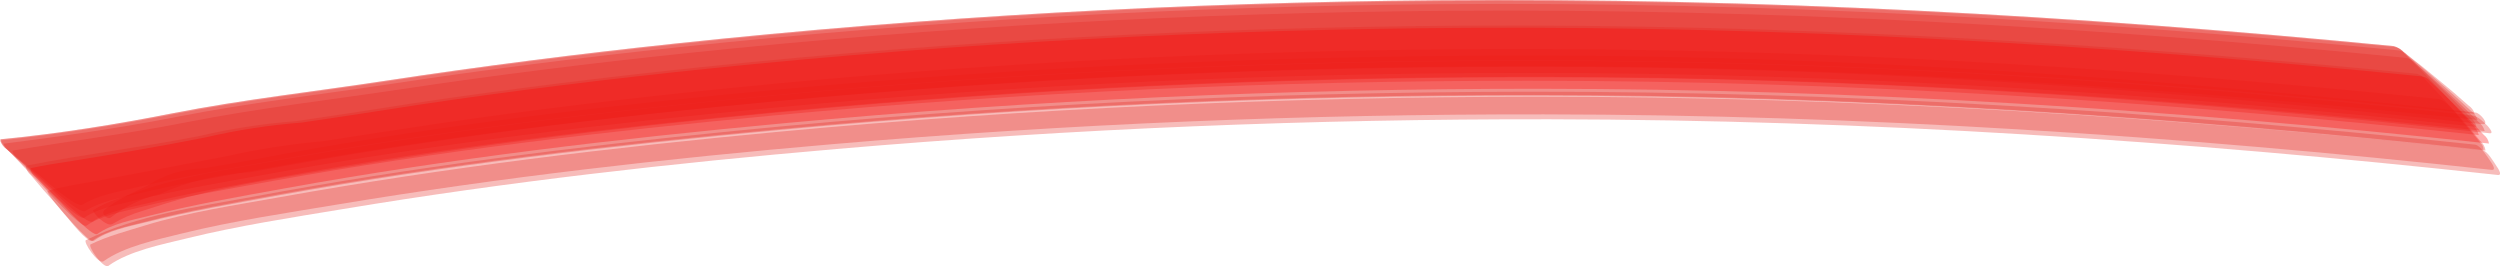
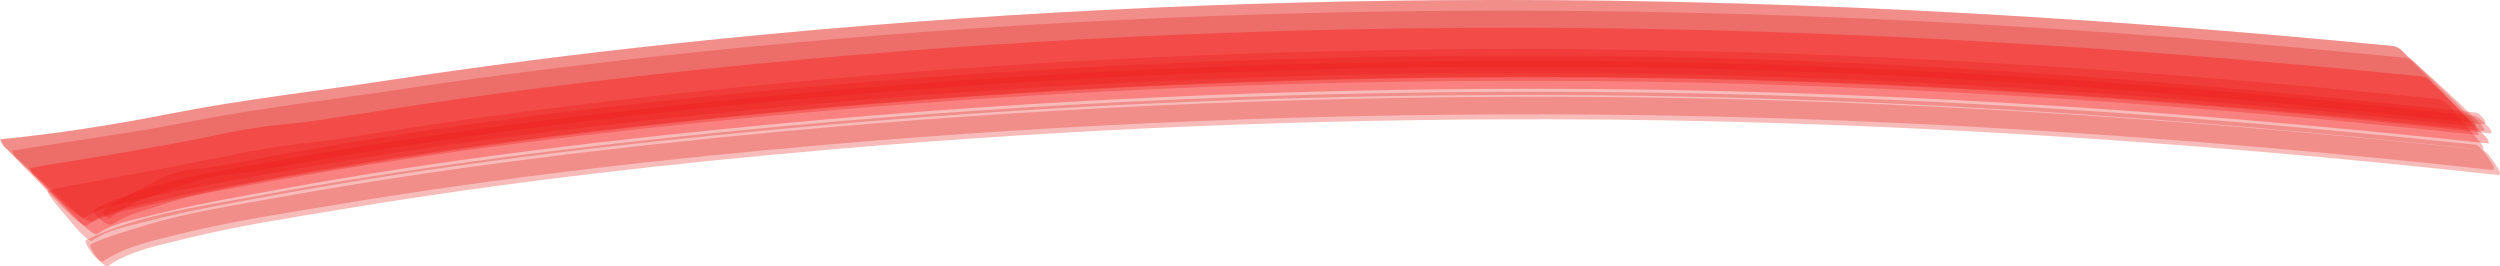
<svg xmlns="http://www.w3.org/2000/svg" id="Layer_1" viewBox="0 0 299.06 31.84">
  <defs>
    <style>.cls-1{fill:#e52823;}.cls-1,.cls-2{opacity:.31;}.cls-2{fill:red;}</style>
  </defs>
-   <path class="cls-1" d="m9.86,24.49c1.81-1.13,4.13-1.52,6.17-2.01,5.35-1.28,10.79-2.2,16.2-3.19,19.75-3.6,39.8-5.97,59.78-7.86,30.04-2.84,60.22-4.22,90.4-4.23,38.01-.02,75.84,2.39,113.62,6.42-.12-.43-.38-.77-.77-1.03-1.17-1.05-2.36-2.07-3.58-3.06-1.2-1.01-2.43-1.99-3.68-2.94-.32-.34-.71-.53-1.15-.57C248.78,2.3,210.67.19,172.41.5c-30.42.25-60.84,1.93-91.09,5.13-11.53,1.22-23.04,2.66-34.5,4.4-8.52,1.29-17.12,2.27-25.58,3.93-6.88,1.35-13.84,2.34-20.8,3.23.13.43.4.76.8,1,1.2,1.01,2.43,1.99,3.67,2.95.23.18,4.22,3.8,4.94,3.35Z" />
  <path class="cls-1" d="m11.05,26.51c1.79-1.19,4.15-1.6,6.2-2.1,5.35-1.31,10.81-2.25,16.22-3.23,19.76-3.59,39.8-5.95,59.78-7.82,30.04-2.82,60.21-4.17,90.38-4.17,38,0,75.83,2.43,113.6,6.49-.12-.46-.38-.84-.78-1.14-1.2-1.2-2.42-2.37-3.67-3.52-1.24-1.16-2.49-2.29-3.78-3.4-.32-.38-.72-.62-1.19-.7-38.04-3.77-76.13-5.91-114.37-5.63-30.41.22-60.81,1.87-91.05,5.04-11.53,1.21-23.04,2.63-34.5,4.36-8.52,1.28-17.12,2.26-25.56,3.93-6.92,1.37-13.9,2.23-20.86,3.4.13.46.39.83.81,1.11,1.22,1.17,2.46,2.3,3.73,3.41.13.12,4.38,4.4,5.04,3.96Z" />
  <path class="cls-1" d="m13.25,26.02c1.71-1.33,3.66-2.27,5.84-2.8,3.44-1.54,7.06-2.41,10.88-2.62,5.54-1.03,11.08-2.01,16.64-2.87,20.84-3.25,41.86-5.43,62.89-7.01,27.25-2.05,54.57-2.92,81.89-2.69,35.77.3,70,2.94,105.55,6.82.99.11-.29-1.33-.76-1.38-37.79-4.1-74.27-6.78-112.3-6.82-30.17-.03-60.35,1.27-90.4,4.03-19.99,1.84-40.02,4.17-59.78,7.78-3.11.61-6.23,1.17-9.36,1.68-2.44.07-4.67.75-6.7,2.06-1.7.85-3.68,1.66-5.14,2.92-.51.44.37,1.19.74.91Z" />
  <path class="cls-1" d="m12.38,31.26c2.48-1.79,6.44-2.6,9.38-3.33,6.12-1.51,12.47-2.44,18.68-3.48,19.54-3.25,39.25-5.49,58.98-7.19,28.36-2.45,56.82-3.62,85.28-3.58,37.92.05,75.67,2.53,113.36,6.64.68.07-.12-.99-.16-1.05-.32-.46-1.17-1.9-1.83-1.97-37.71-4-75.49-6.38-113.42-6.33-31.65.04-63.3,1.56-94.8,4.69-19.26,1.91-38.5,4.32-57.53,7.86-6.73,1.25-13.81,2.17-20.04,5.2-.4.19,1.49,2.97,2.09,2.53Z" />
  <path class="cls-1" d="m10.34,27c1.75-1.22,4.12-1.63,6.15-2.14,5.33-1.32,10.78-2.24,16.18-3.22,19.76-3.58,39.81-5.94,59.8-7.82,30.05-2.82,60.24-4.17,90.42-4.16,38.02,0,75.86,2.44,113.64,6.5-.13-.52-.42-.96-.85-1.32-1.29-1.44-2.61-2.86-3.95-4.26-1.33-1.41-2.69-2.79-4.07-4.15-.34-.45-.77-.75-1.28-.91C248.31,1.81,210.19-.29,171.92.03c-30.45.26-60.89,1.95-91.17,5.18-11.55,1.23-23.09,2.69-34.57,4.44-8.51,1.3-17.1,2.24-25.54,3.9-6.76,1.33-13.68,2.45-20.55,3.11.14.51.43.95.86,1.29,1.31,1.41,2.64,2.79,4,4.14.05.05,4.79,5.33,5.39,4.9Z" />
-   <path class="cls-1" d="m10.21,25.24c1.8-1.15,4.13-1.55,6.17-2.05,5.34-1.29,10.79-2.21,16.2-3.2,19.76-3.59,39.8-5.96,59.78-7.85,30.04-2.84,60.22-4.2,90.4-4.22,38.01-.02,75.84,2.4,113.62,6.43-.14-.47-.42-.85-.85-1.14-1.27-1.2-2.57-2.37-3.89-3.51-1.31-1.16-2.64-2.29-3.99-3.39-.34-.38-.76-.61-1.24-.69C248.32,1.91,210.2-.19,171.93.14c-30.44.26-60.86,1.95-91.13,5.18-11.54,1.23-23.06,2.68-34.53,4.43-8.52,1.29-17.12,2.26-25.57,3.92-6.82,1.34-13.77,2.41-20.7,3.13.15.46.45.84.88,1.12,1.3,1.16,2.63,2.3,3.98,3.4.18.15,4.63,4.39,5.34,3.93Z" />
  <path class="cls-1" d="m11.04,28.8c1.74-1.26,4.12-1.7,6.16-2.23,5.34-1.39,10.81-2.35,16.23-3.33,19.75-3.59,39.78-5.93,59.76-7.79,30.03-2.79,60.19-4.11,90.35-4.09,37.98.03,75.79,2.5,113.53,6.58.03-.32-.08-.6-.34-.84-.66-.85-1.36-1.67-2.08-2.46-.58-.66-1.92-2.69-2.98-2.8-37.88-3.88-75.8-6.13-113.89-5.97-30.28.13-60.57,1.66-90.7,4.69-11.49,1.15-22.96,2.52-34.39,4.18-4.69.7-9.37,1.42-14.05,2.15-3.86.35-7.68.94-11.47,1.78-5.33,1.03-10.67,2.06-16.01,3.04-1.81.33-3.68.6-5.45,1.12-.38.11,2.46,3.33,2.38,3.23.08.09,2.44,3.1,2.94,2.73Z" />
  <path class="cls-1" d="m13.45,26.8c1.1-.67,2.27-1.18,3.5-1.54,1.81-.6,3.63-1.16,5.46-1.68,6.12-1.58,12.48-2.52,18.71-3.56,19.57-3.26,39.3-5.5,59.06-7.21,28.4-2.45,56.9-3.61,85.41-3.56,37.98.06,74.48,2.56,112.22,6.69.66.07-.28-.92-.25-.89-.42-.44-1.18-1.17-1.82-1.24-37.87-4.07-74.5-6.52-112.59-6.52-30.23,0-60.47,1.34-90.57,4.15-20.03,1.87-40.06,4.29-59.87,7.86-5.35.96-10.83,1.76-15.98,3.56-1.85.65-3.88,1.21-5.56,2.26-.29.18,1.63,2.14,2.27,1.67Z" />
-   <path class="cls-1" d="m11.21,28.82c1.73-1.27,4.12-1.7,6.16-2.21,5.34-1.35,10.79-2.29,16.2-3.28,19.76-3.59,39.8-5.93,59.78-7.79,30.04-2.8,60.22-4.12,90.39-4.1,38,.03,75.82,2.49,113.59,6.57-.06-.45-.28-.84-.64-1.16-1.04-1.25-2.1-2.48-3.2-3.69-1.08-1.22-2.18-2.41-3.31-3.58-.28-.4-.64-.65-1.09-.76-37.97-3.8-75.99-5.99-114.17-5.75-30.37.19-60.74,1.81-90.95,4.95-11.53,1.2-23.04,2.62-34.51,4.33-4.67.74-9.35,1.46-14.04,2.14-3.87.29-7.7.88-11.48,1.76-6.93,1.37-13.95,2.21-20.87,3.58.06.45.27.83.63,1.14,1.02,1.23,2.08,2.43,3.15,3.6.03.03,3.81,4.63,4.34,4.24Z" />
  <path class="cls-1" d="m10.08,26.04c1.77-1.18,4.12-1.59,6.15-2.08,5.34-1.31,10.78-2.22,16.18-3.2,19.76-3.59,39.81-5.95,59.79-7.84,30.05-2.83,60.24-4.19,90.42-4.2,38.01,0,75.85,2.42,113.64,6.46-.13-.49-.41-.9-.83-1.23-1.26-1.32-2.55-2.61-3.87-3.88-1.3-1.28-2.63-2.53-3.98-3.76-.34-.41-.75-.68-1.25-.8C248.27,1.81,210.14-.29,171.87.03c-30.44.26-60.88,1.96-91.15,5.18-11.55,1.23-23.07,2.69-34.56,4.44-8.51,1.3-17.11,2.25-25.55,3.91C13.83,14.9,6.9,15.99,0,16.67c.14.49.42.89.85,1.2,1.28,1.28,2.59,2.54,3.93,3.76.1.09,4.65,4.85,5.3,4.41Z" />
  <path class="cls-2" d="m11.63,28c1.76-1.24,4.13-1.66,6.18-2.18,5.34-1.35,10.8-2.3,16.22-3.28,19.75-3.59,39.79-5.94,59.77-7.8,30.03-2.8,60.21-4.14,90.37-4.12,37.99.02,75.81,2.47,113.57,6.55-.06-.42-.27-.77-.63-1.05-1.01-1.1-2.05-2.18-3.12-3.23-1.05-1.07-2.13-2.1-3.23-3.12-.28-.36-.63-.57-1.05-.63-37.97-3.82-75.99-6.03-114.16-5.81-30.36.17-60.72,1.77-90.92,4.89-11.52,1.19-23.02,2.59-34.48,4.3-4.68.74-9.36,1.45-14.04,2.14-3.88.3-7.71.89-11.5,1.77-5.25,1.04-10.51,1.94-15.79,2.79-1.73.28-3.49.52-5.2.91.06.42.27.76.63,1.04,1.01,1.08,2.05,2.13,3.11,3.16.09.09,3.69,4.06,4.27,3.66Z" />
  <path class="cls-1" d="m12.98,31.79c2.5-1.8,6.47-2.56,9.43-3.29,6.13-1.5,12.45-2.47,18.67-3.5,19.55-3.25,39.28-5.48,59.03-7.18,28.37-2.44,56.84-3.6,85.32-3.55,37.92.06,75.67,2.55,113.36,6.66.67.07-.08-.96-.13-1.03-.3-.45-1.12-1.89-1.75-1.96-37.71-4.01-75.47-6.4-113.41-6.37-30.12.03-60.25,1.38-90.24,4.18-19.99,1.87-39.98,4.28-59.75,7.83-5.45.98-10.97,1.78-16.27,3.42-2.13.66-4.39,1.25-6.4,2.23-.39.19,1.54,3.01,2.15,2.57Z" />
</svg>